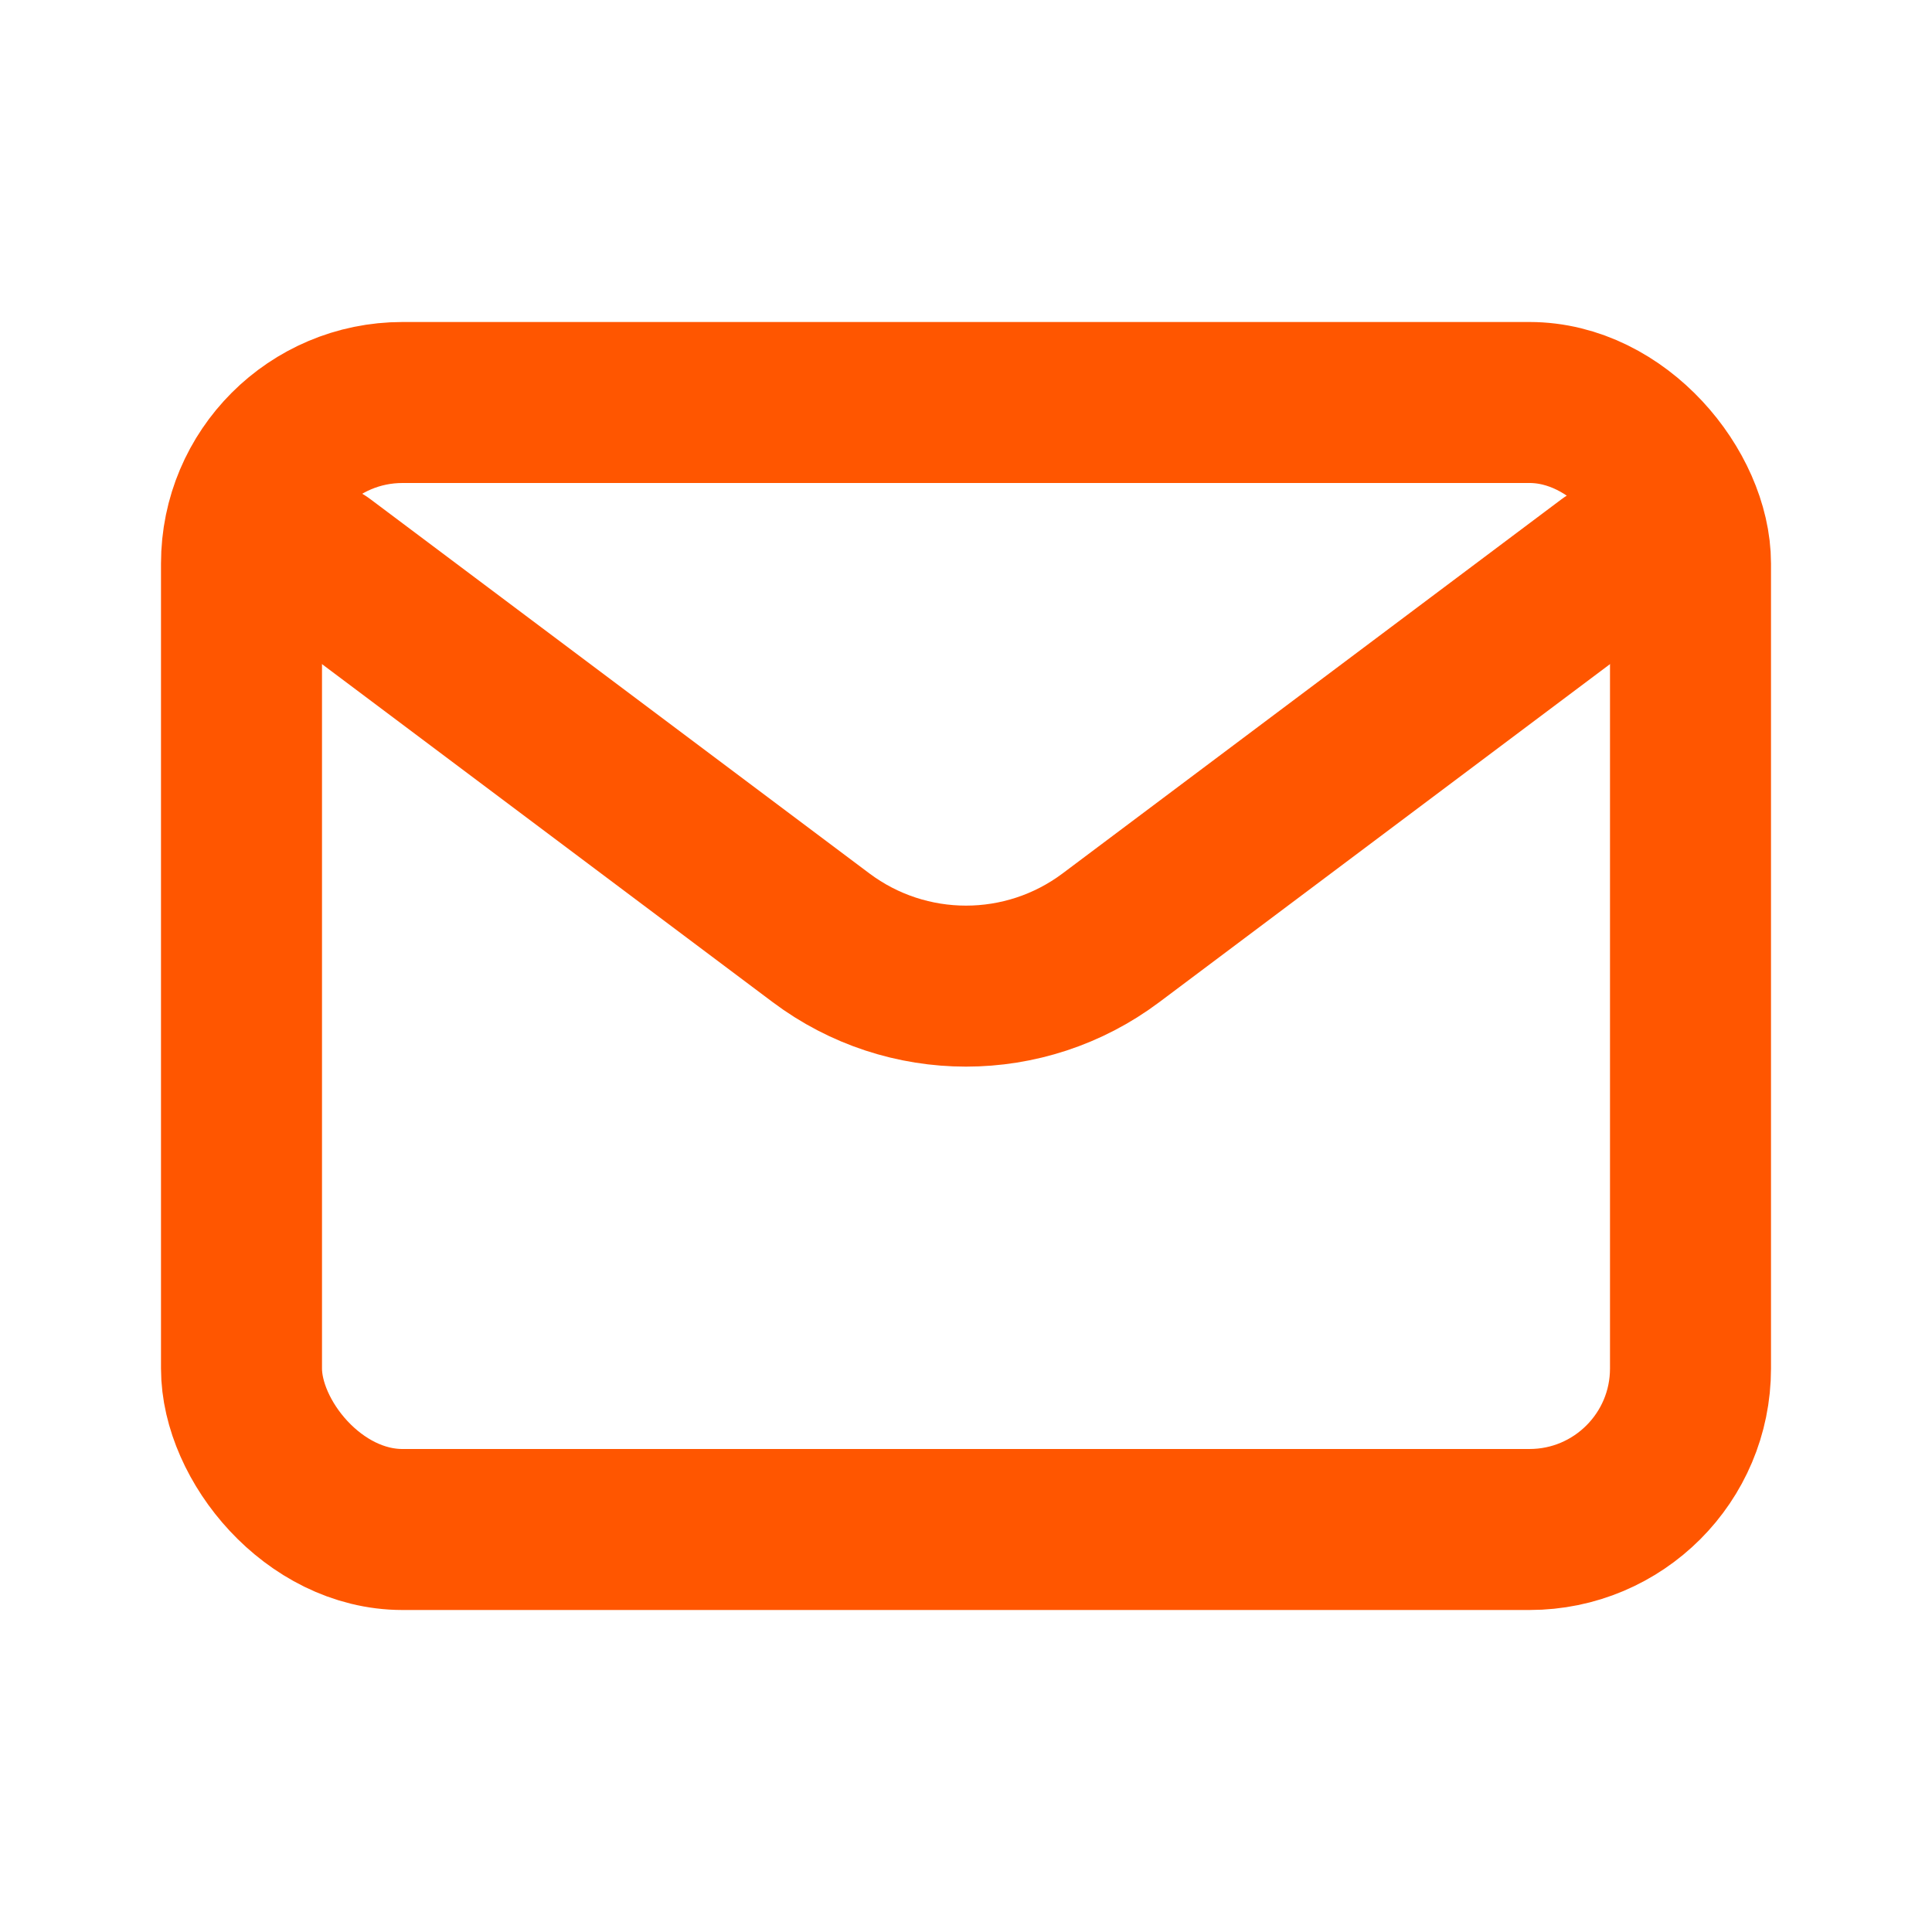
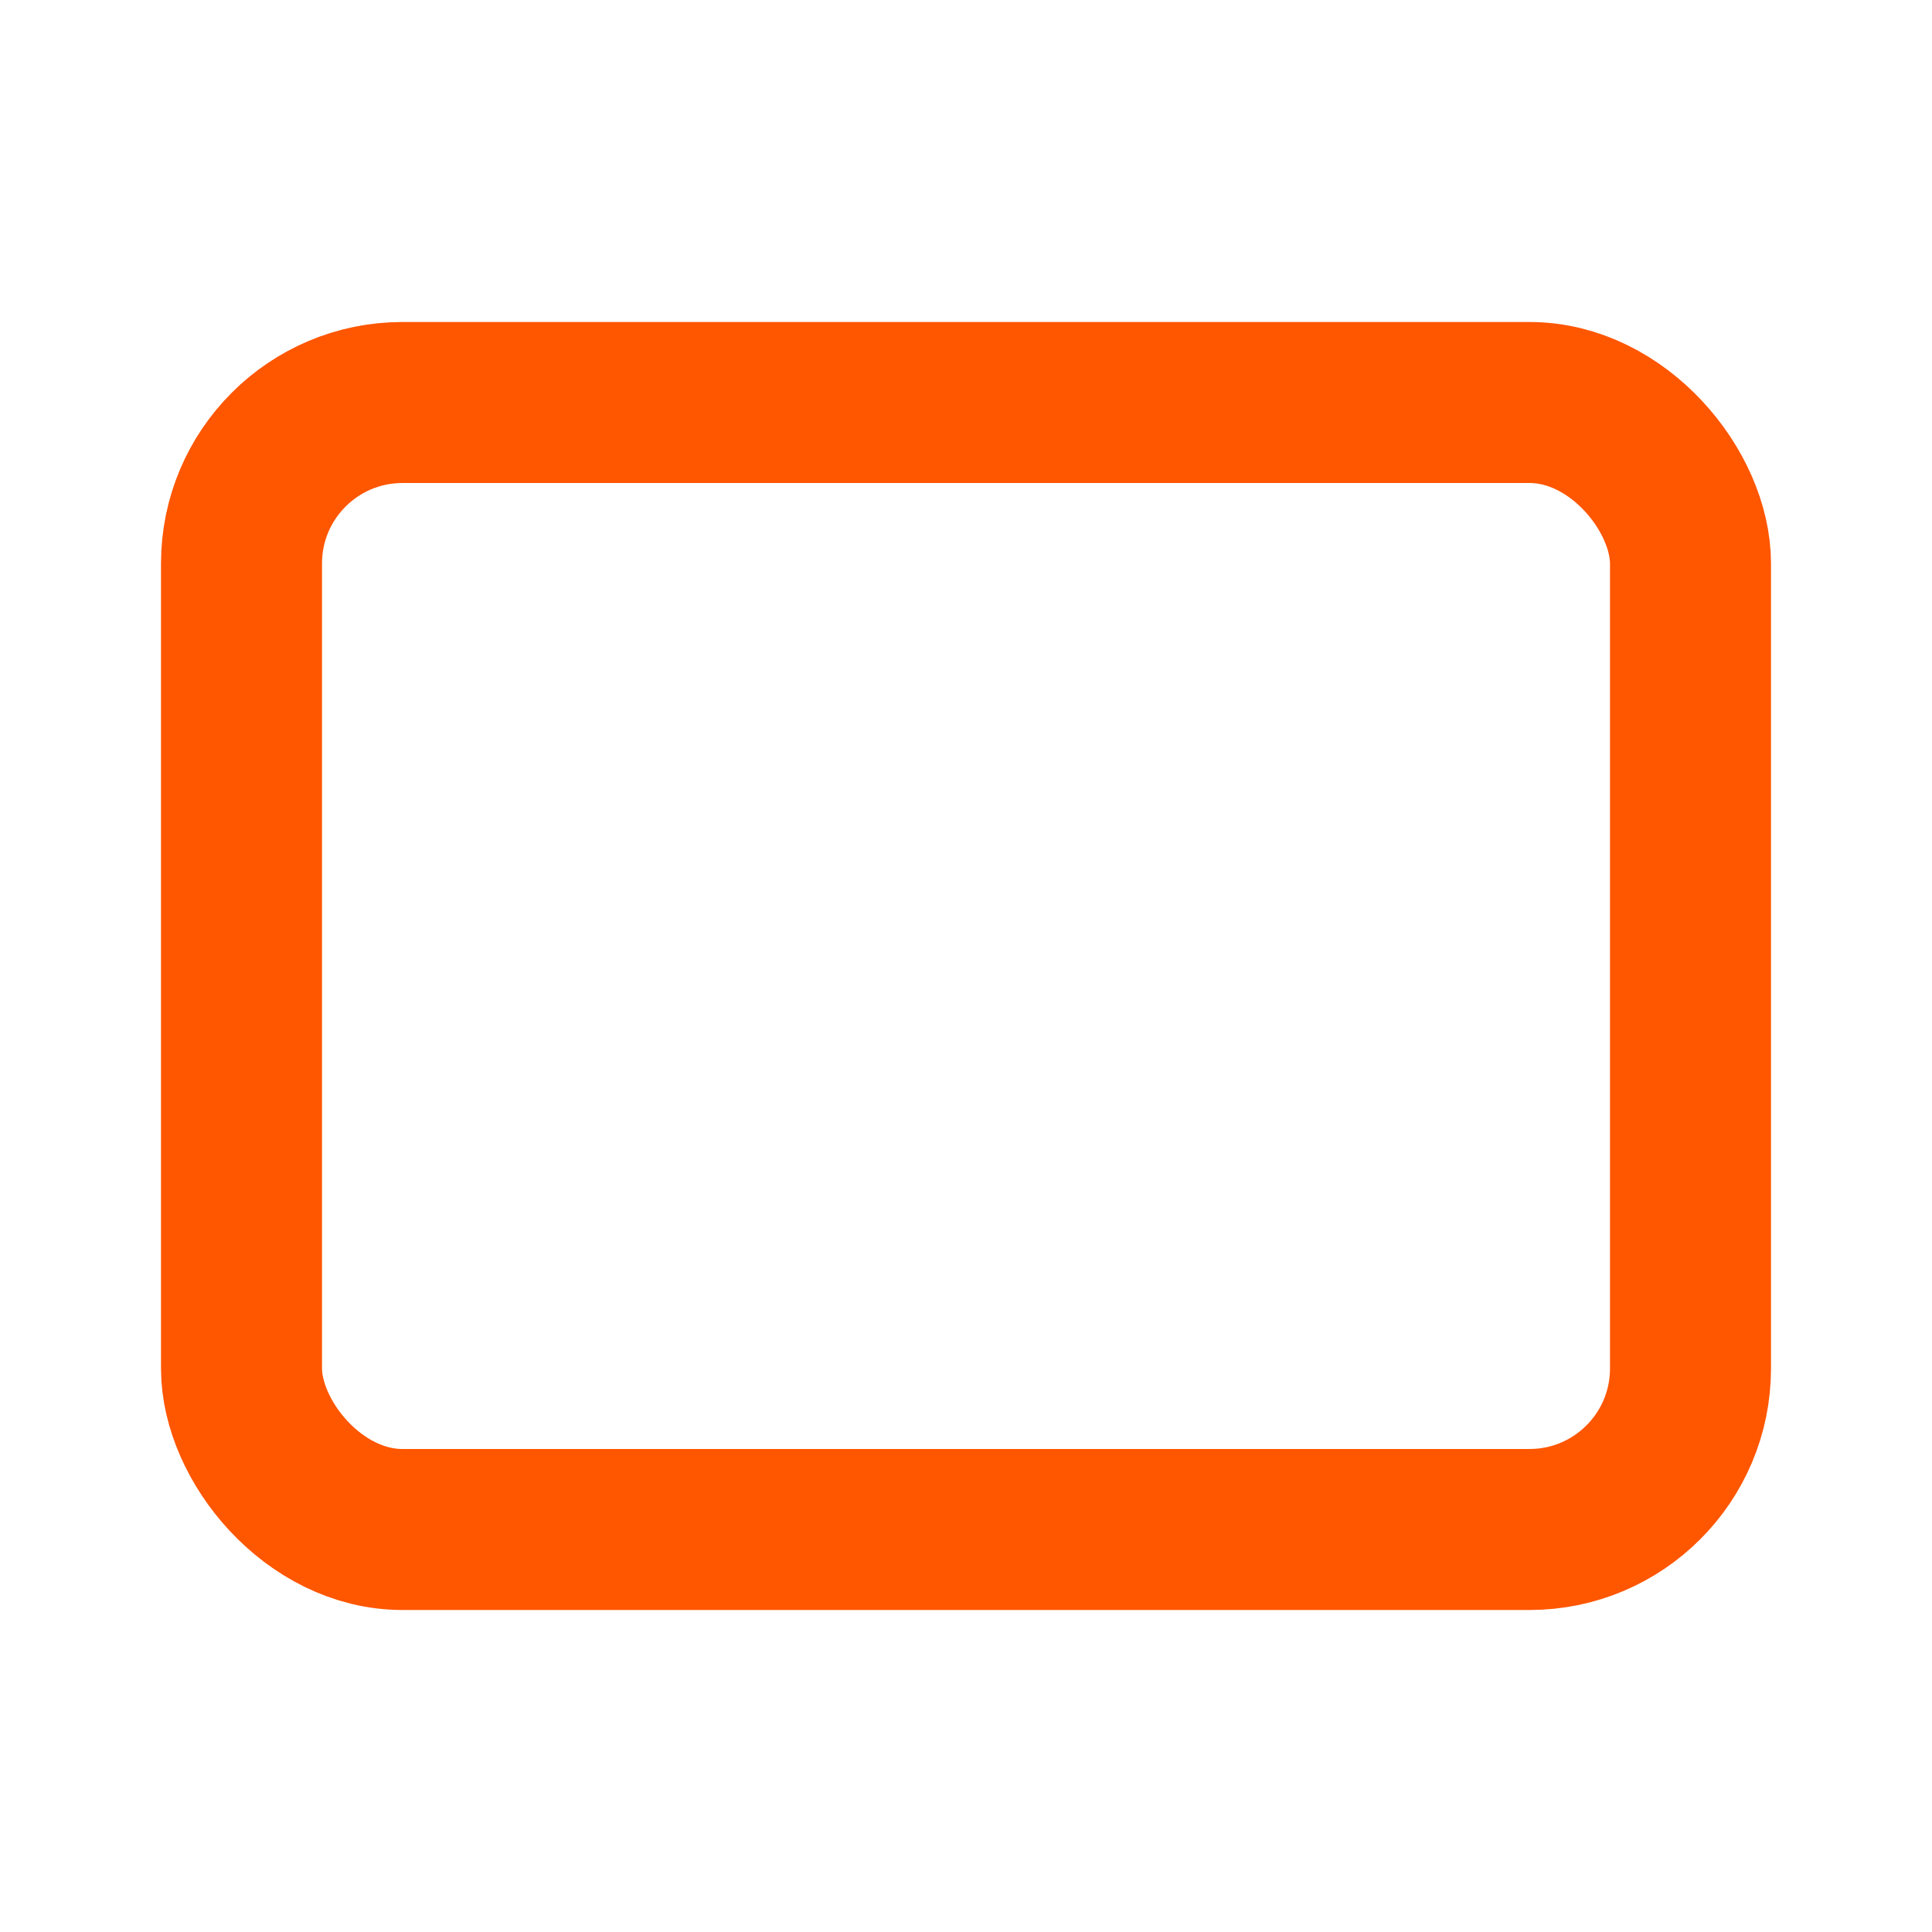
<svg xmlns="http://www.w3.org/2000/svg" width="800px" height="800px" viewBox="0 0 24 24" fill="none">
  <g id="SVGRepo_bgCarrier" stroke-width="0" />
  <g id="SVGRepo_tracerCarrier" stroke-linecap="round" stroke-linejoin="round" />
  <g id="SVGRepo_iconCarrier">
-     <path d="M4 7L10.2 11.65C11.267 12.45 12.733 12.45 13.8 11.65L20 7" stroke="#FF5600" stroke-width="2" stroke-linecap="round" stroke-linejoin="round" />
    <rect x="3" y="5" width="18" height="14" rx="2" stroke="#FF5600" stroke-width="2" stroke-linecap="round" />
  </g>
</svg>